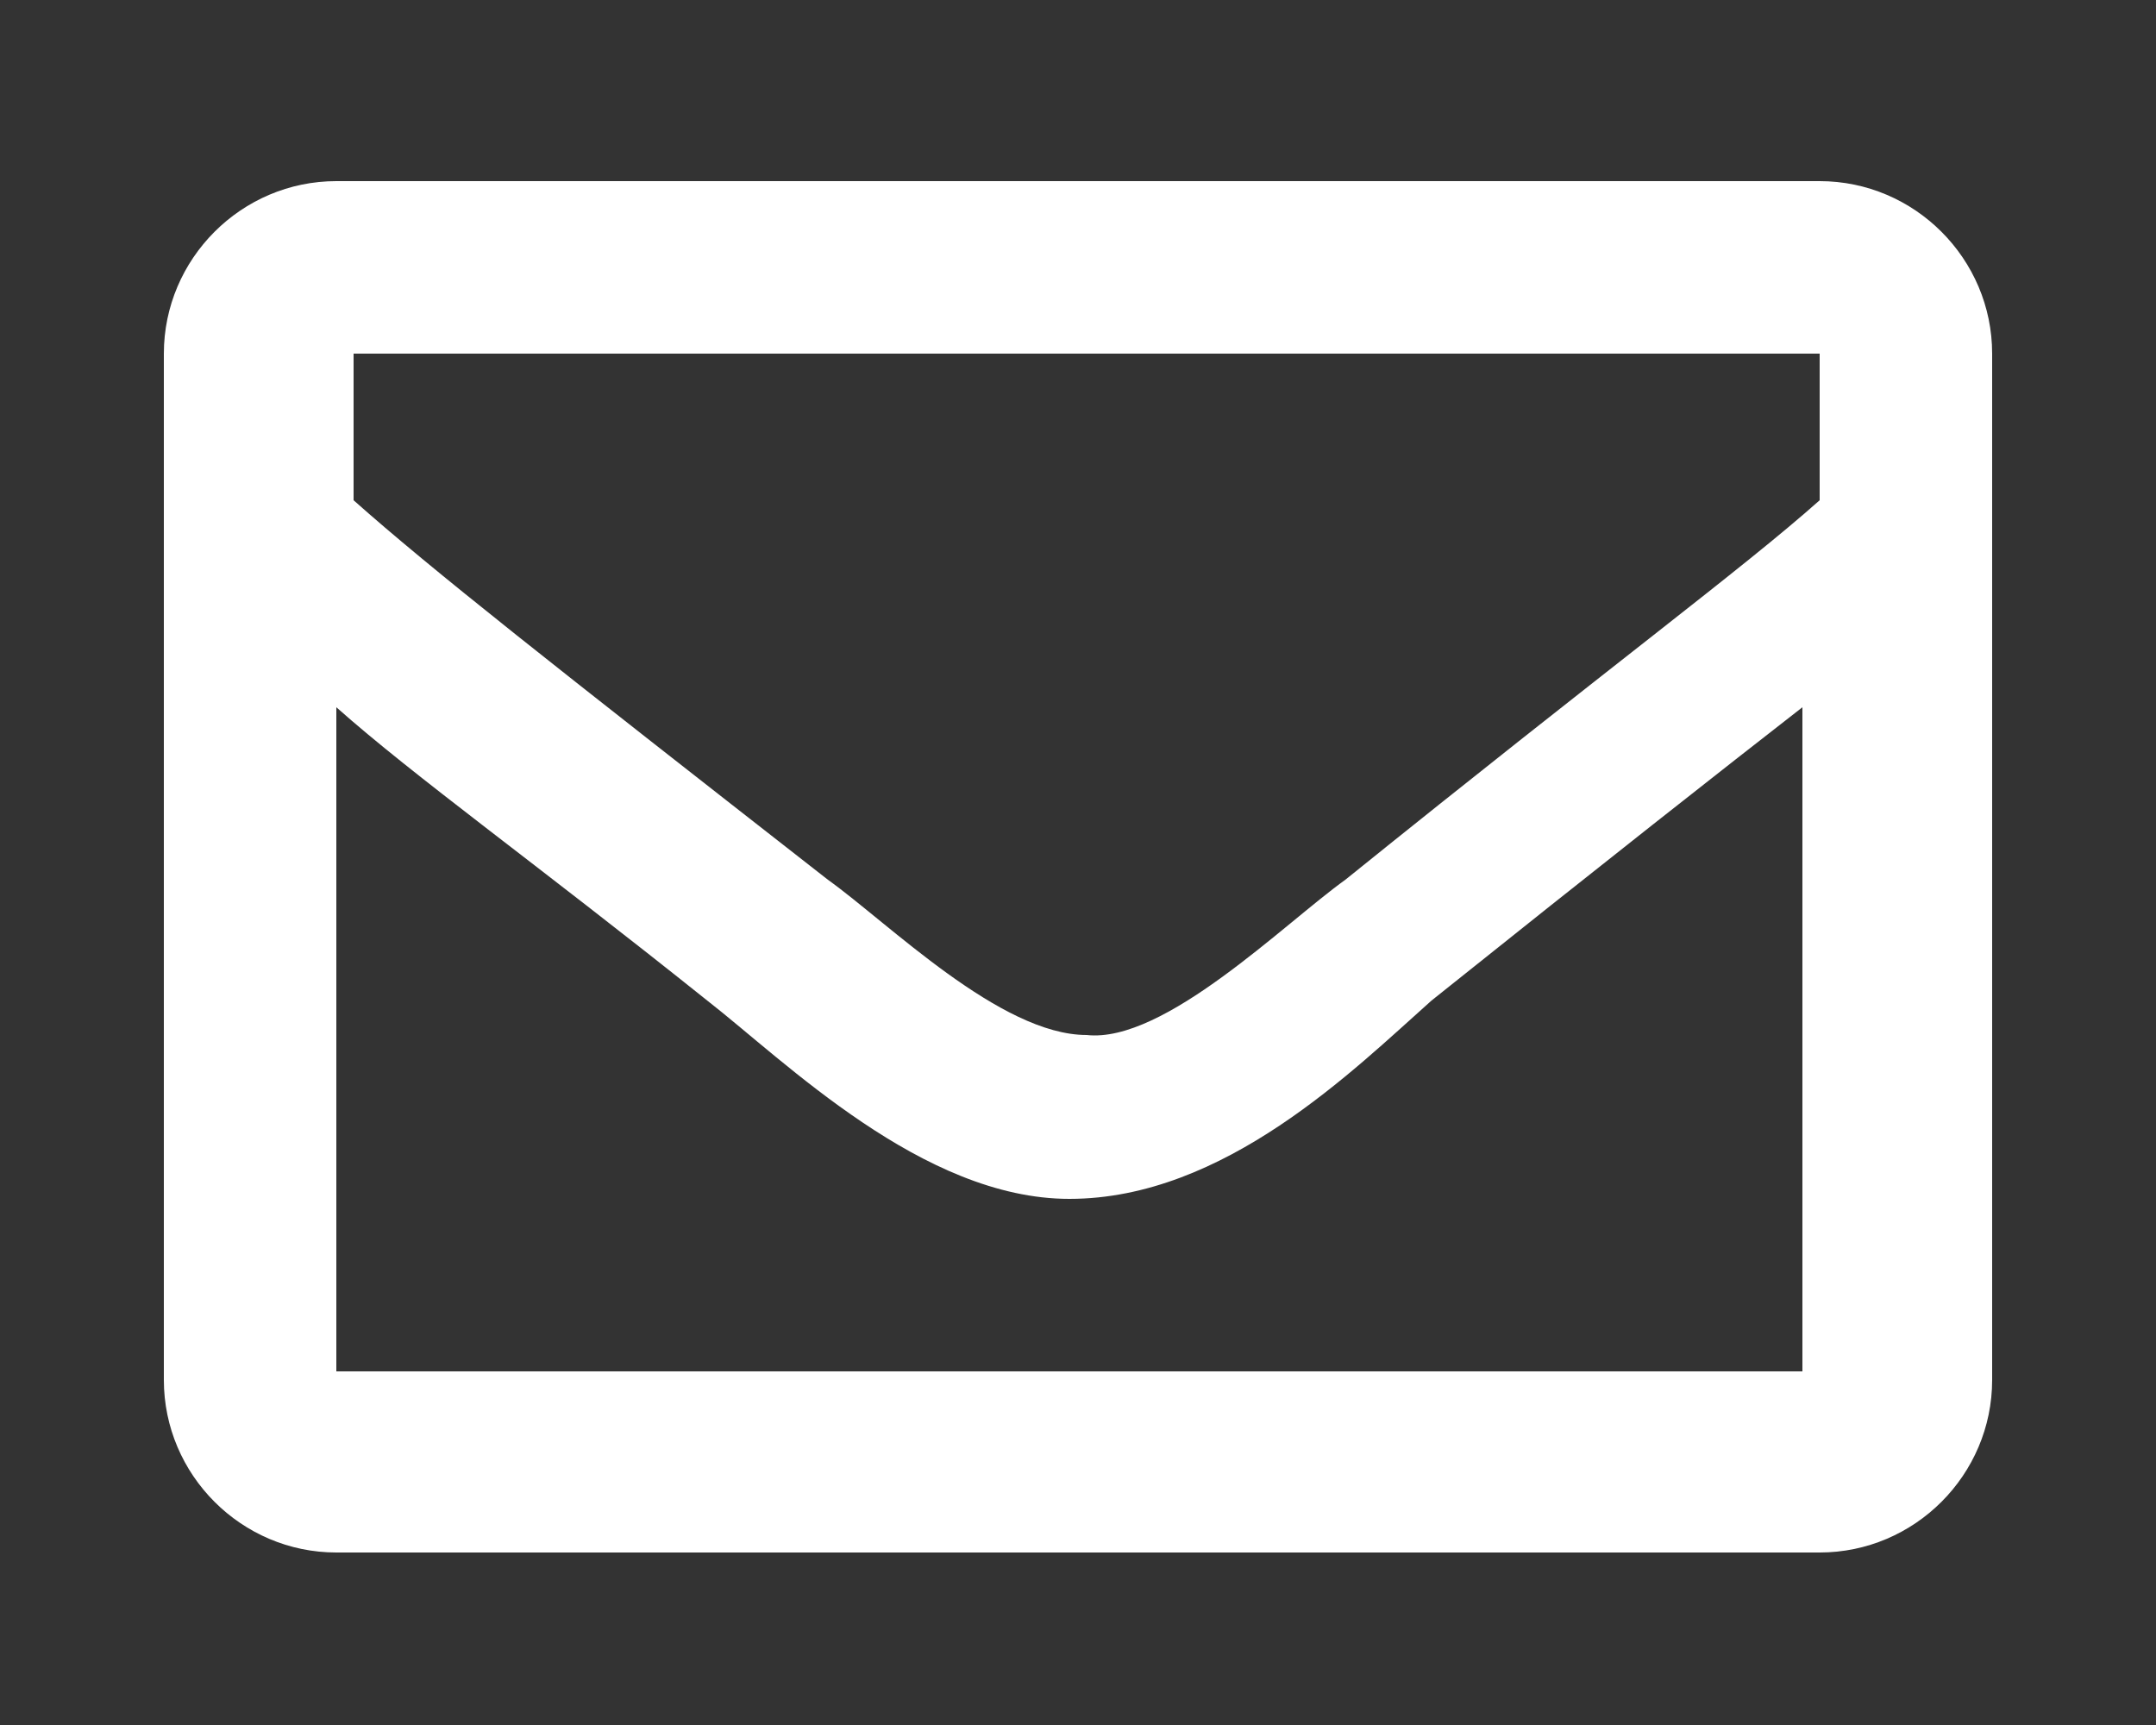
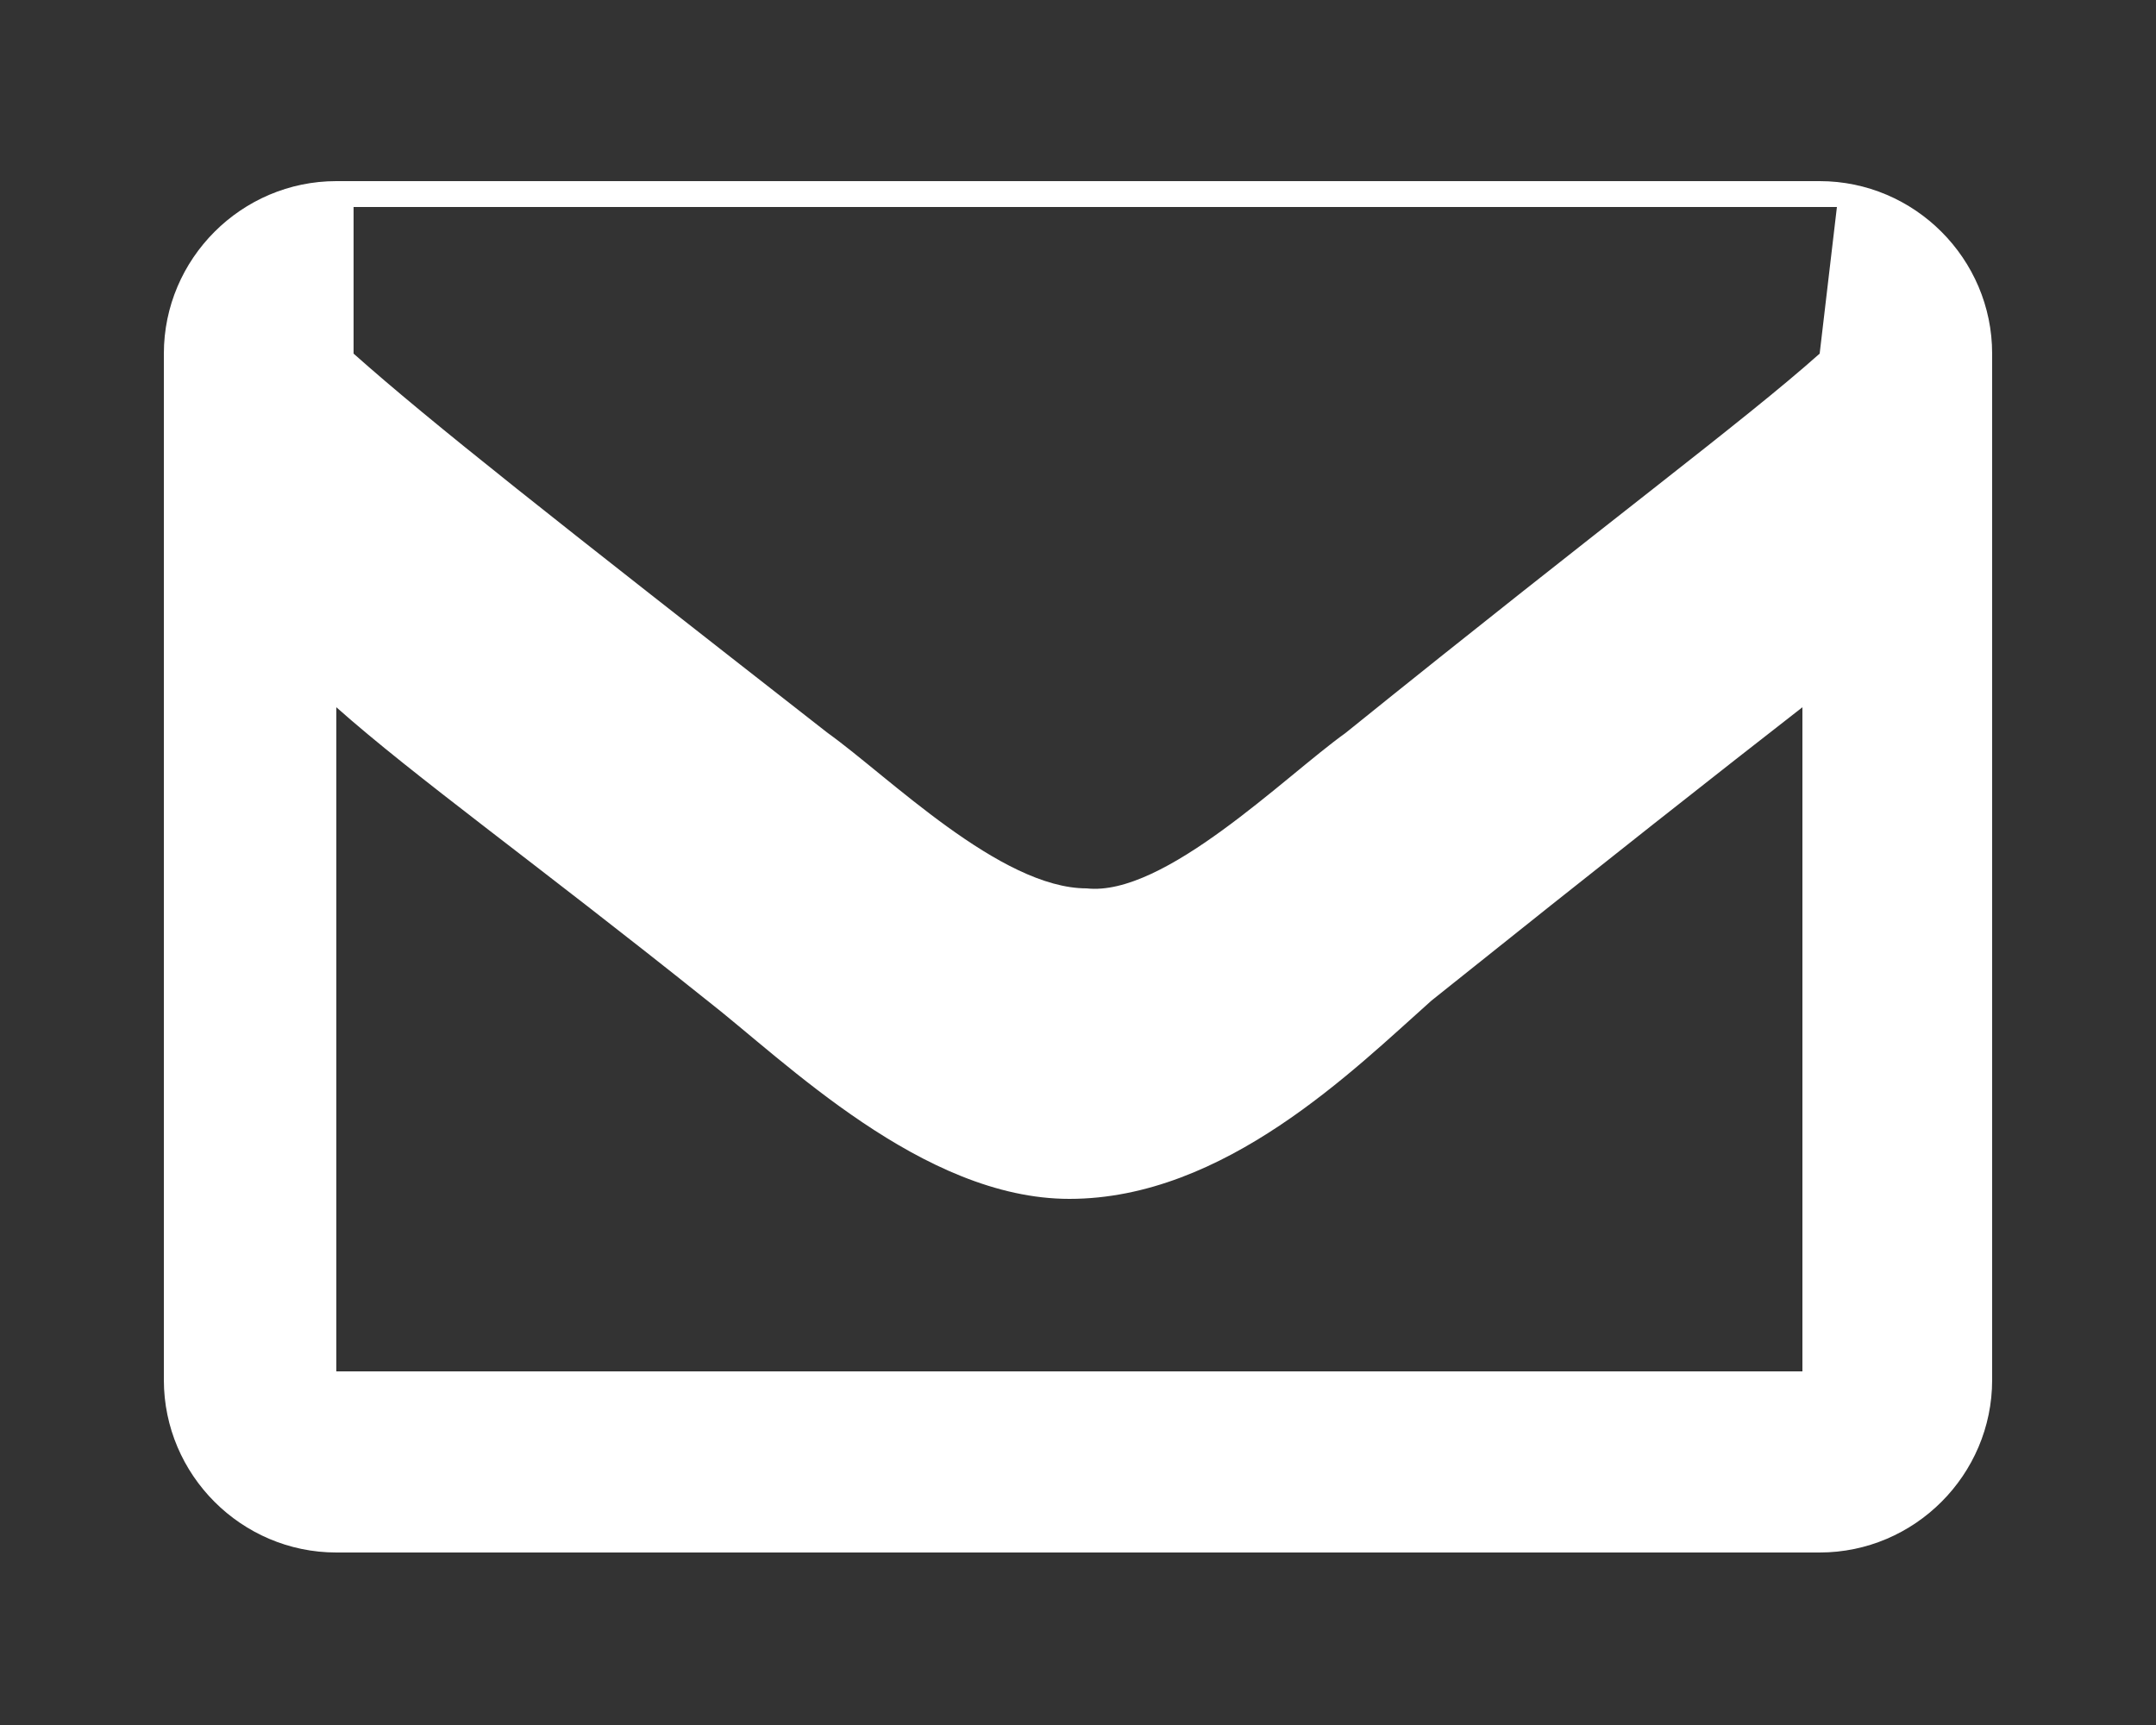
<svg xmlns="http://www.w3.org/2000/svg" id="REGISTREERI" version="1.1" viewBox="0 0 25 20">
  <rect x="0" y="0" width="25" height="20" fill="#333333" stroke="none" />
  <defs>
    <style>
      .st0 {
        fill: #fff;
      }
    </style>
  </defs>
-   <path class="st0" d="M21.1,2.1H3.9c-1.1,0-2,.9-2,2v11.9c0,1.1.9,2,2,2h17.2c1.1,0,2-.9,2-2V4.1c0-1.1-.9-2-2-2ZM21.1,4.1v1.7c-.9.8-2.4,1.9-5.5,4.4-.7.5-2.1,1.9-3,1.8-1,0-2.3-1.3-3-1.8-3.2-2.5-4.6-3.6-5.5-4.4v-1.7h17.2ZM3.9,15.9v-7.7c.9.8,2.3,1.8,4.3,3.4.9.7,2.5,2.3,4.2,2.3,1.8,0,3.3-1.5,4.2-2.3,2-1.6,3.4-2.7,4.3-3.4v7.7H3.9Z" />
+   <path class="st0" d="M21.1,2.1H3.9c-1.1,0-2,.9-2,2v11.9c0,1.1.9,2,2,2h17.2c1.1,0,2-.9,2-2V4.1c0-1.1-.9-2-2-2ZM21.1,4.1c-.9.8-2.4,1.9-5.5,4.4-.7.5-2.1,1.9-3,1.8-1,0-2.3-1.3-3-1.8-3.2-2.5-4.6-3.6-5.5-4.4v-1.7h17.2ZM3.9,15.9v-7.7c.9.8,2.3,1.8,4.3,3.4.9.7,2.5,2.3,4.2,2.3,1.8,0,3.3-1.5,4.2-2.3,2-1.6,3.4-2.7,4.3-3.4v7.7H3.9Z" />
</svg>